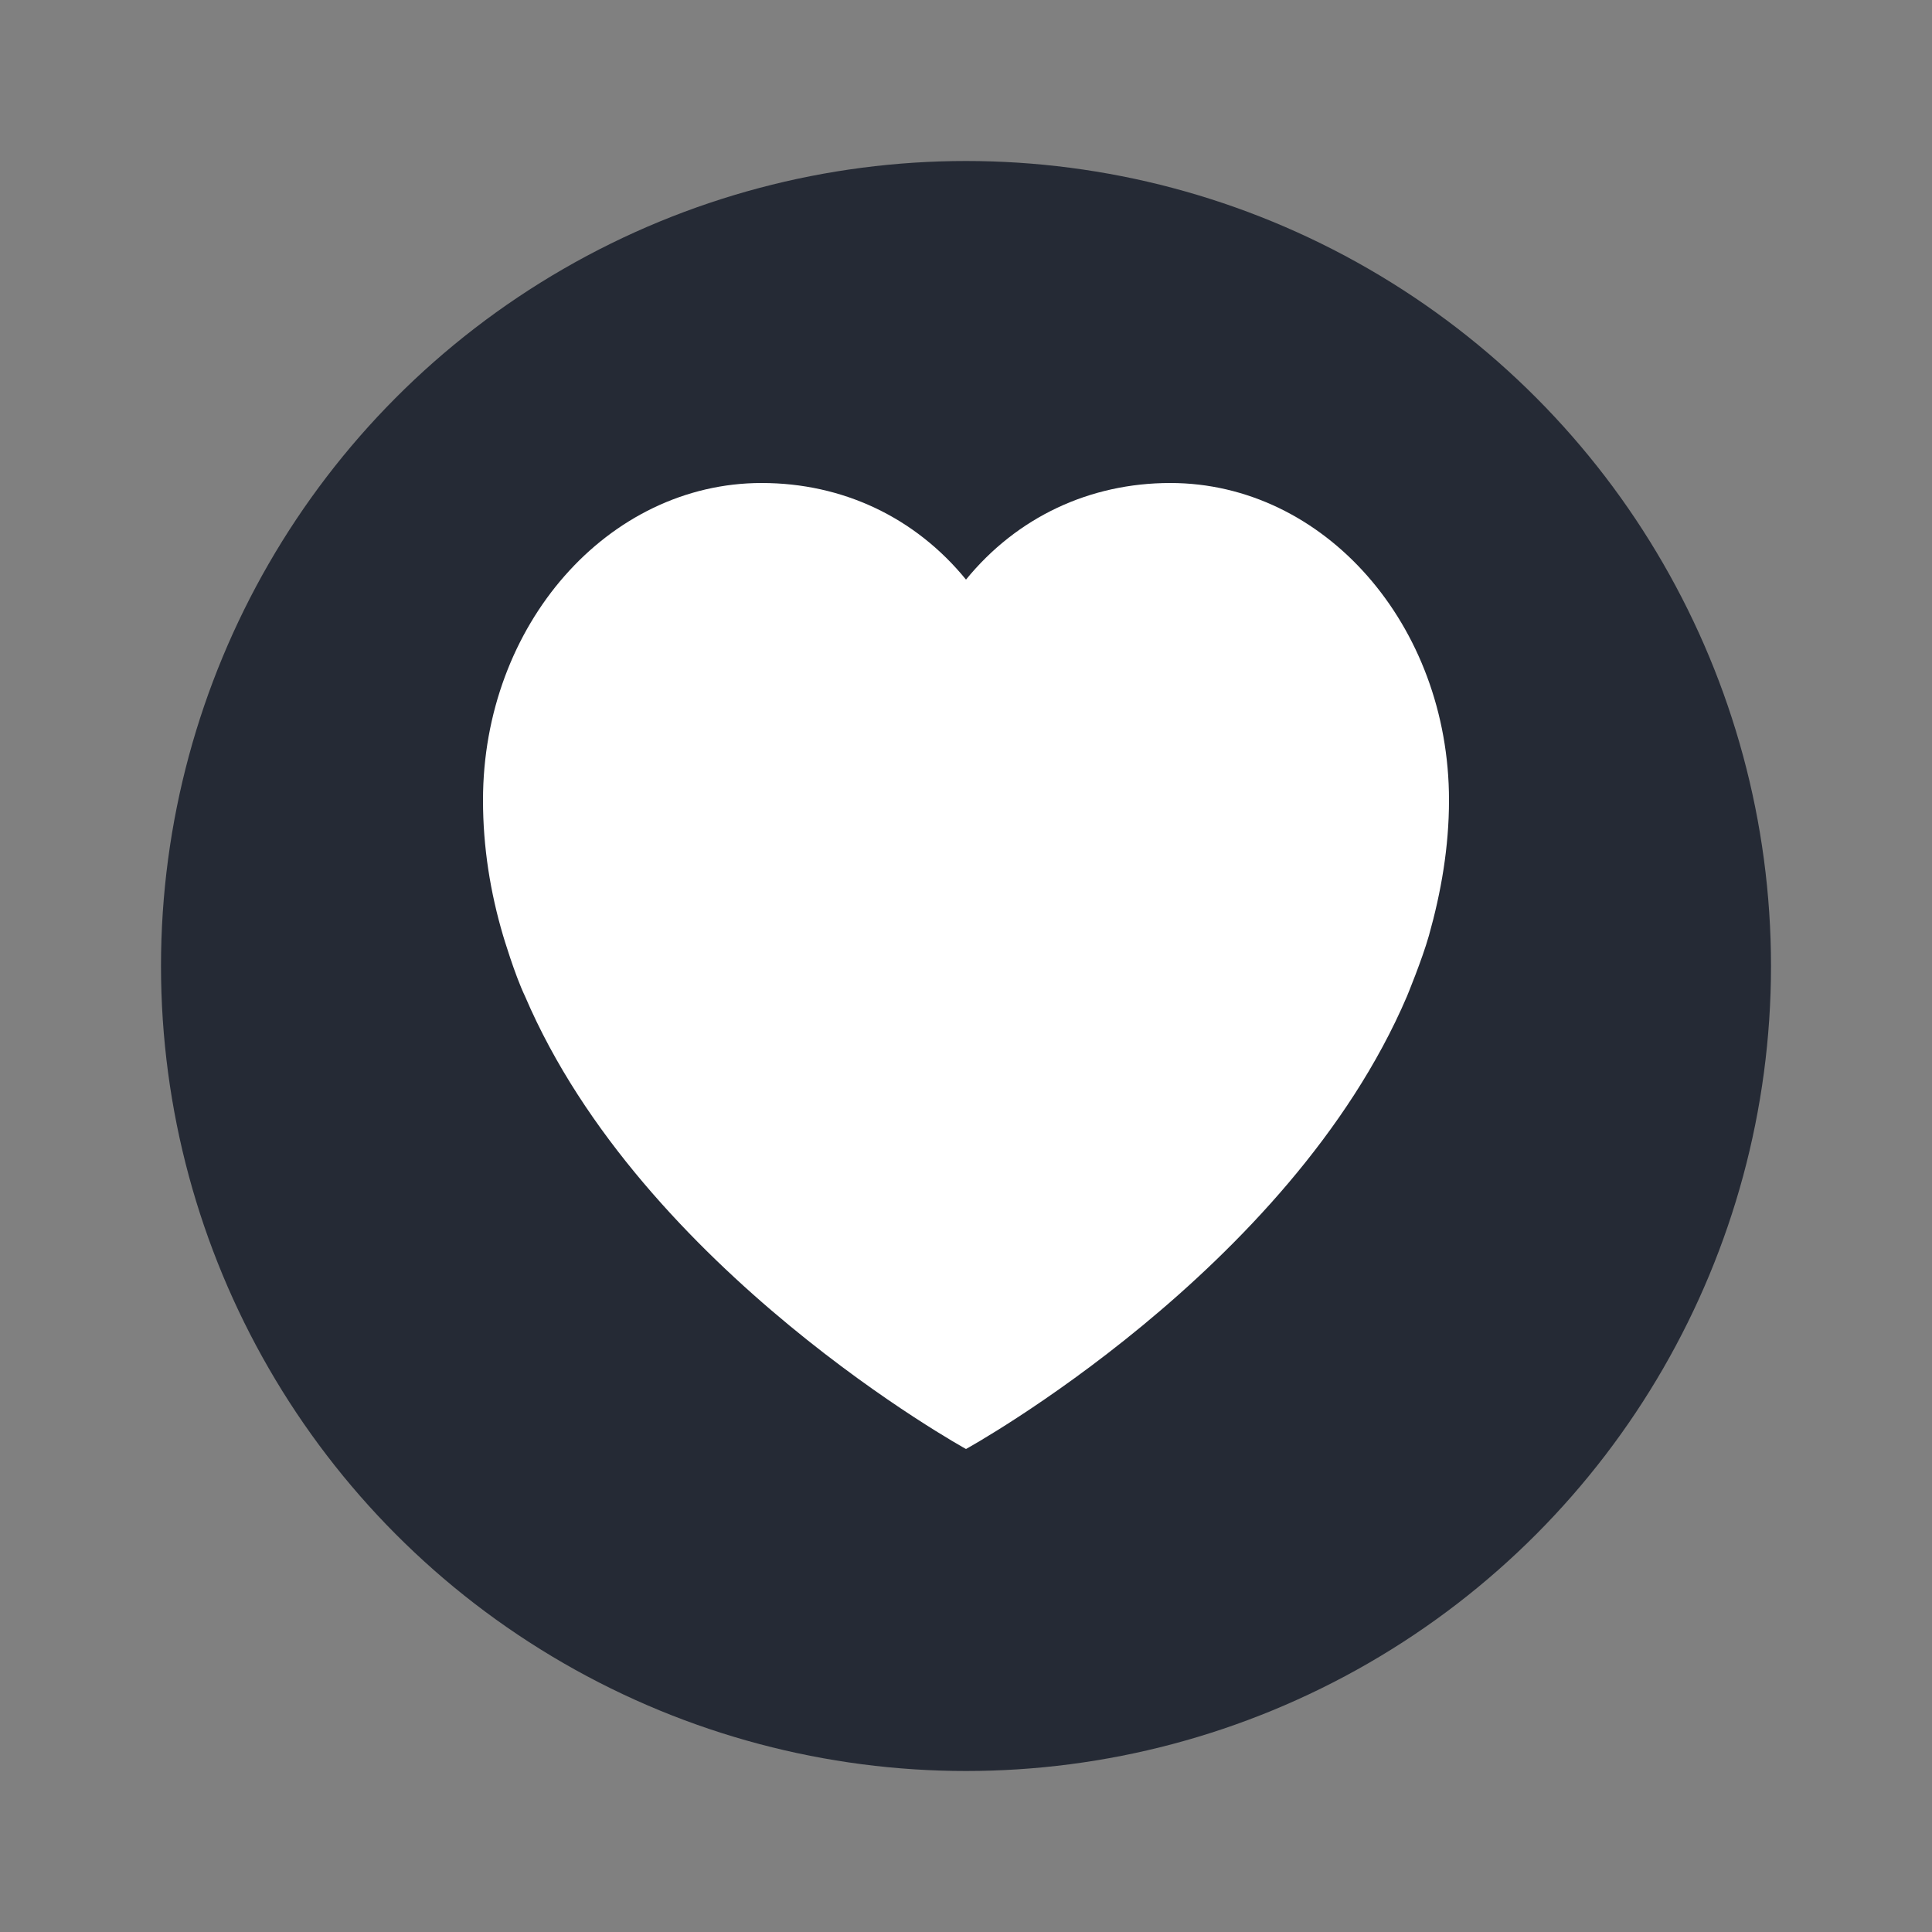
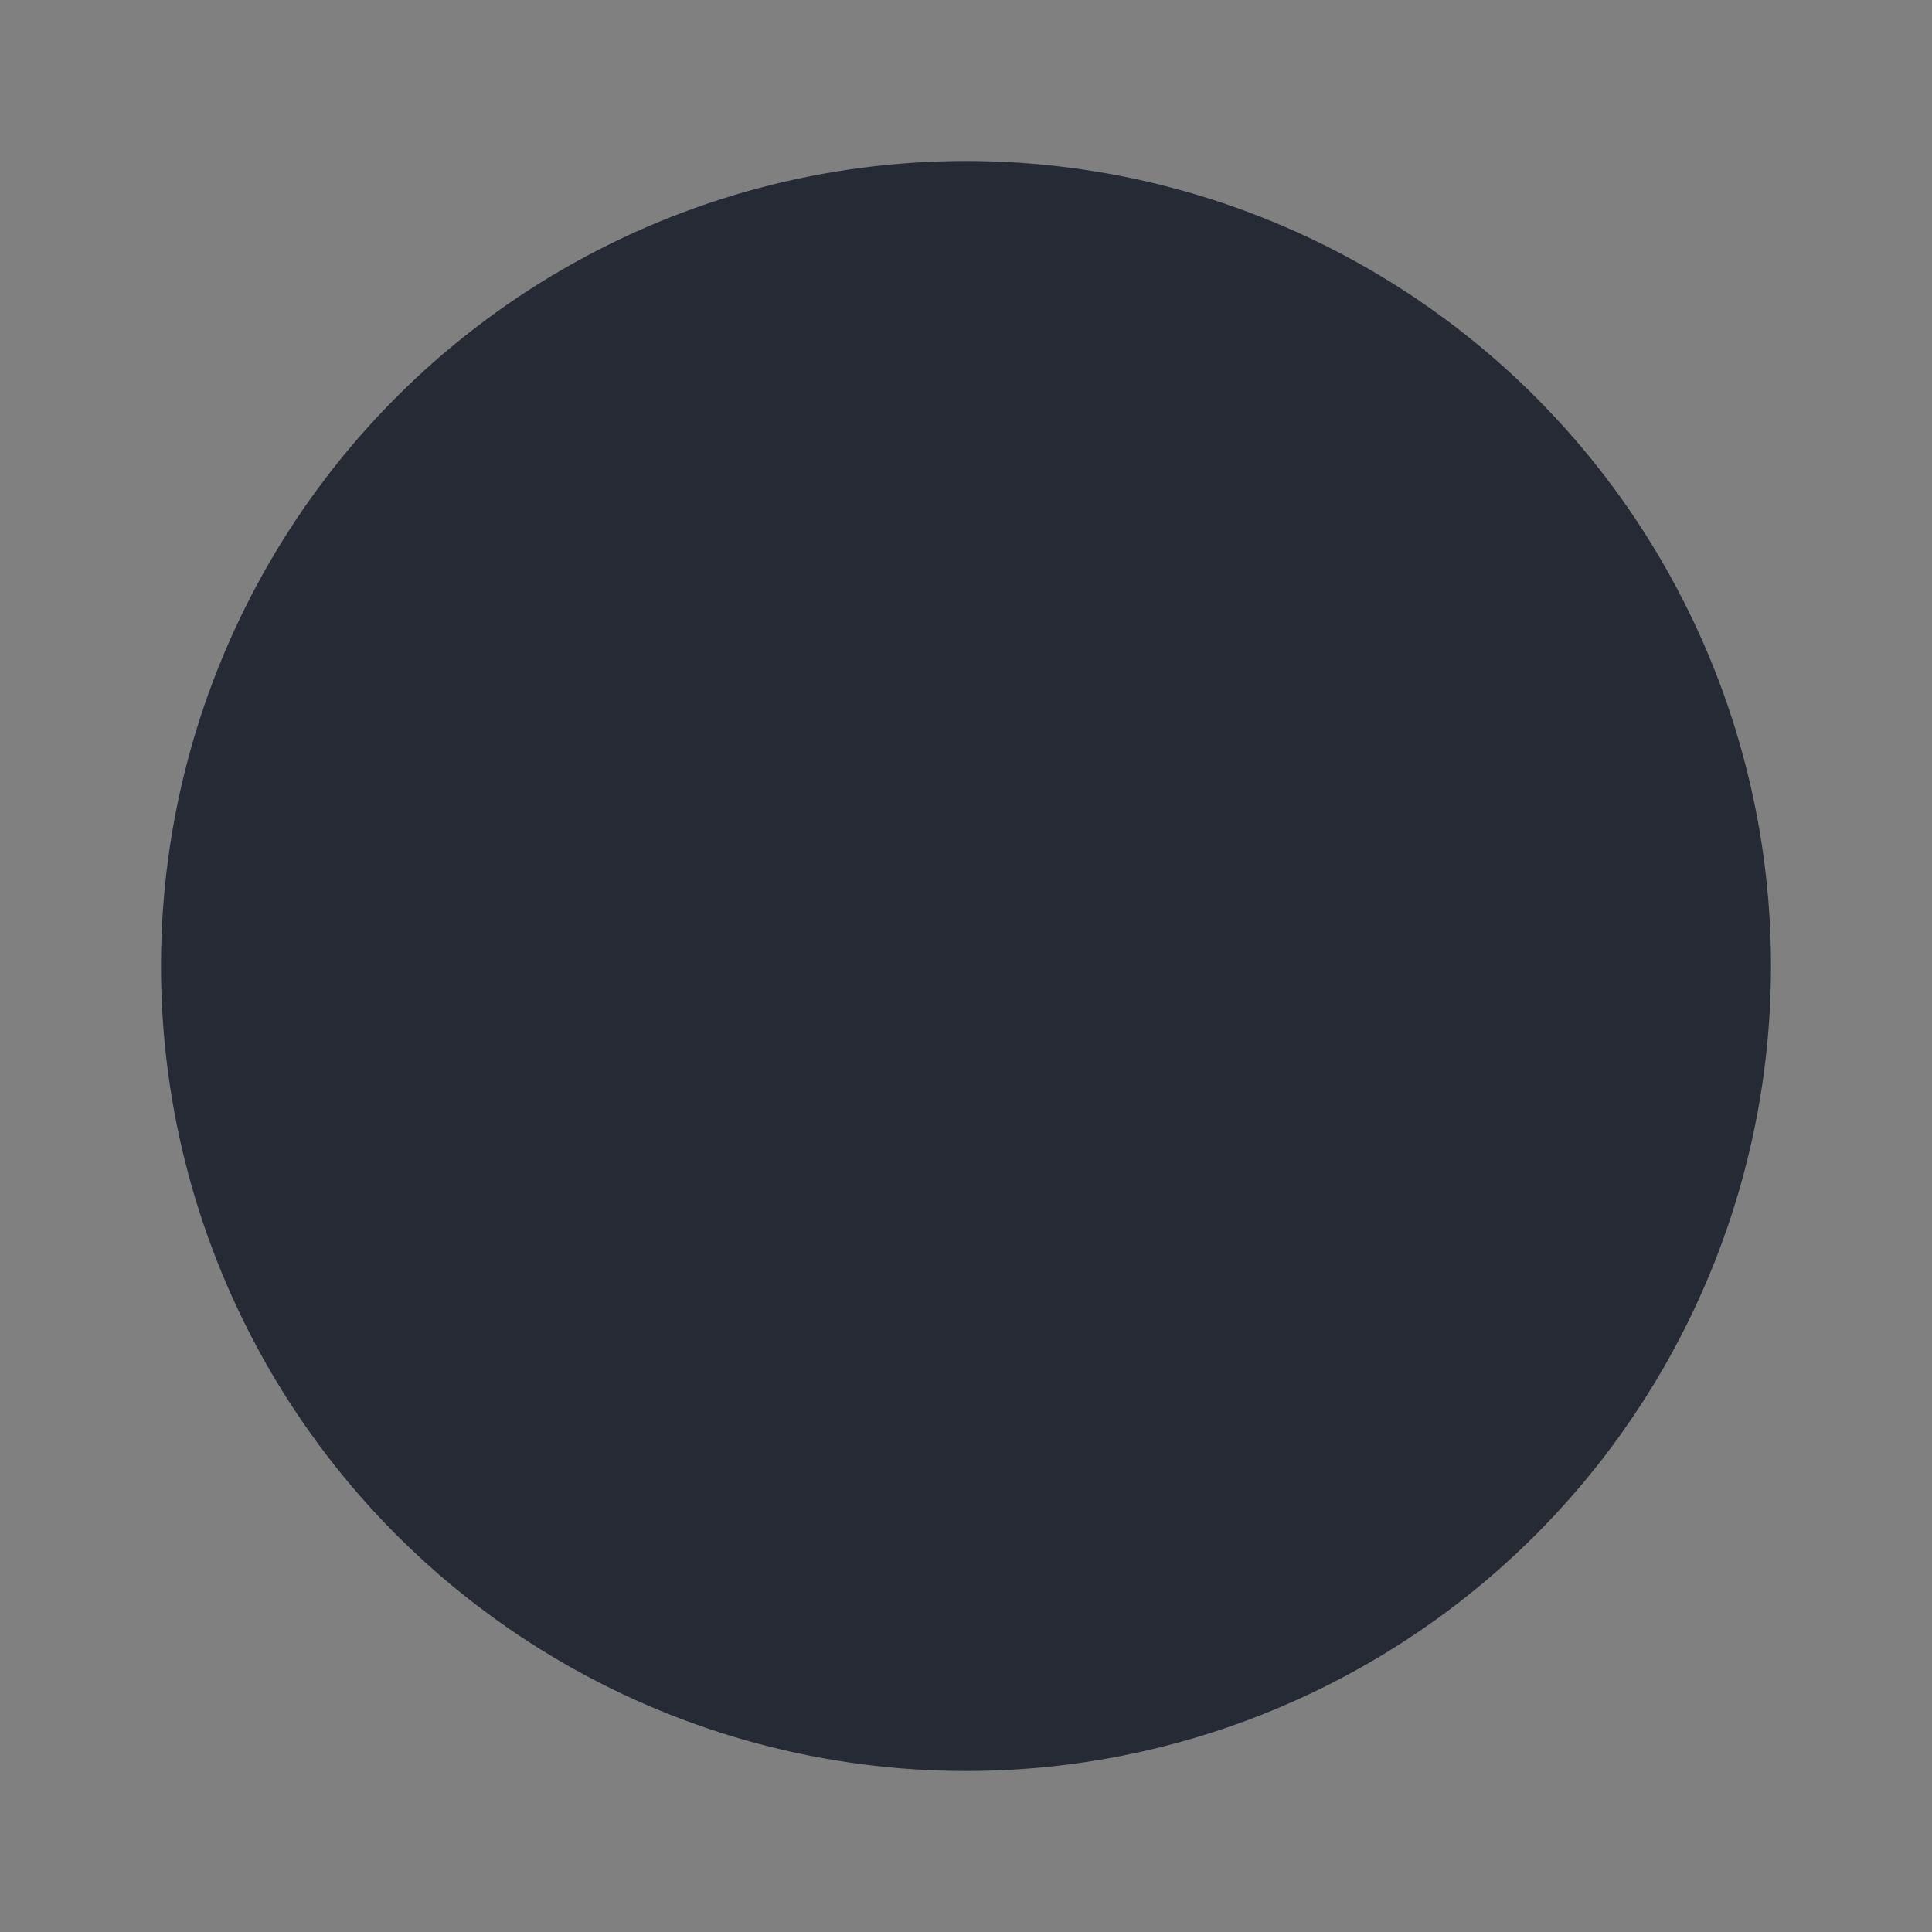
<svg xmlns="http://www.w3.org/2000/svg" width="24" height="24" version="1">
  <rect width="100%" height="100%" fill="#808080" stroke="none" />
  <circle style="fill:#252a35" cx="12" cy="12" r="10" />
-   <path style="fill:#ffffff" d="M 14.538,6 C 13.535,6 12.633,6.425 12,7.2 11.368,6.425 10.465,6 9.462,6 7.55,6 6,7.764 6,9.94 c 0,0.585 0.091,1.147 0.25,1.684 0,0 0.144,0.485 0.272,0.752 C 7.981,15.788 12,18 12,18 c 0,0 4.019,-2.212 5.478,-5.624 0,0 0.188,-0.455 0.272,-0.752 0.152,-0.54 0.25,-1.1 0.25,-1.684 C 18,7.764 16.45,6 14.538,6 Z" />
</svg>